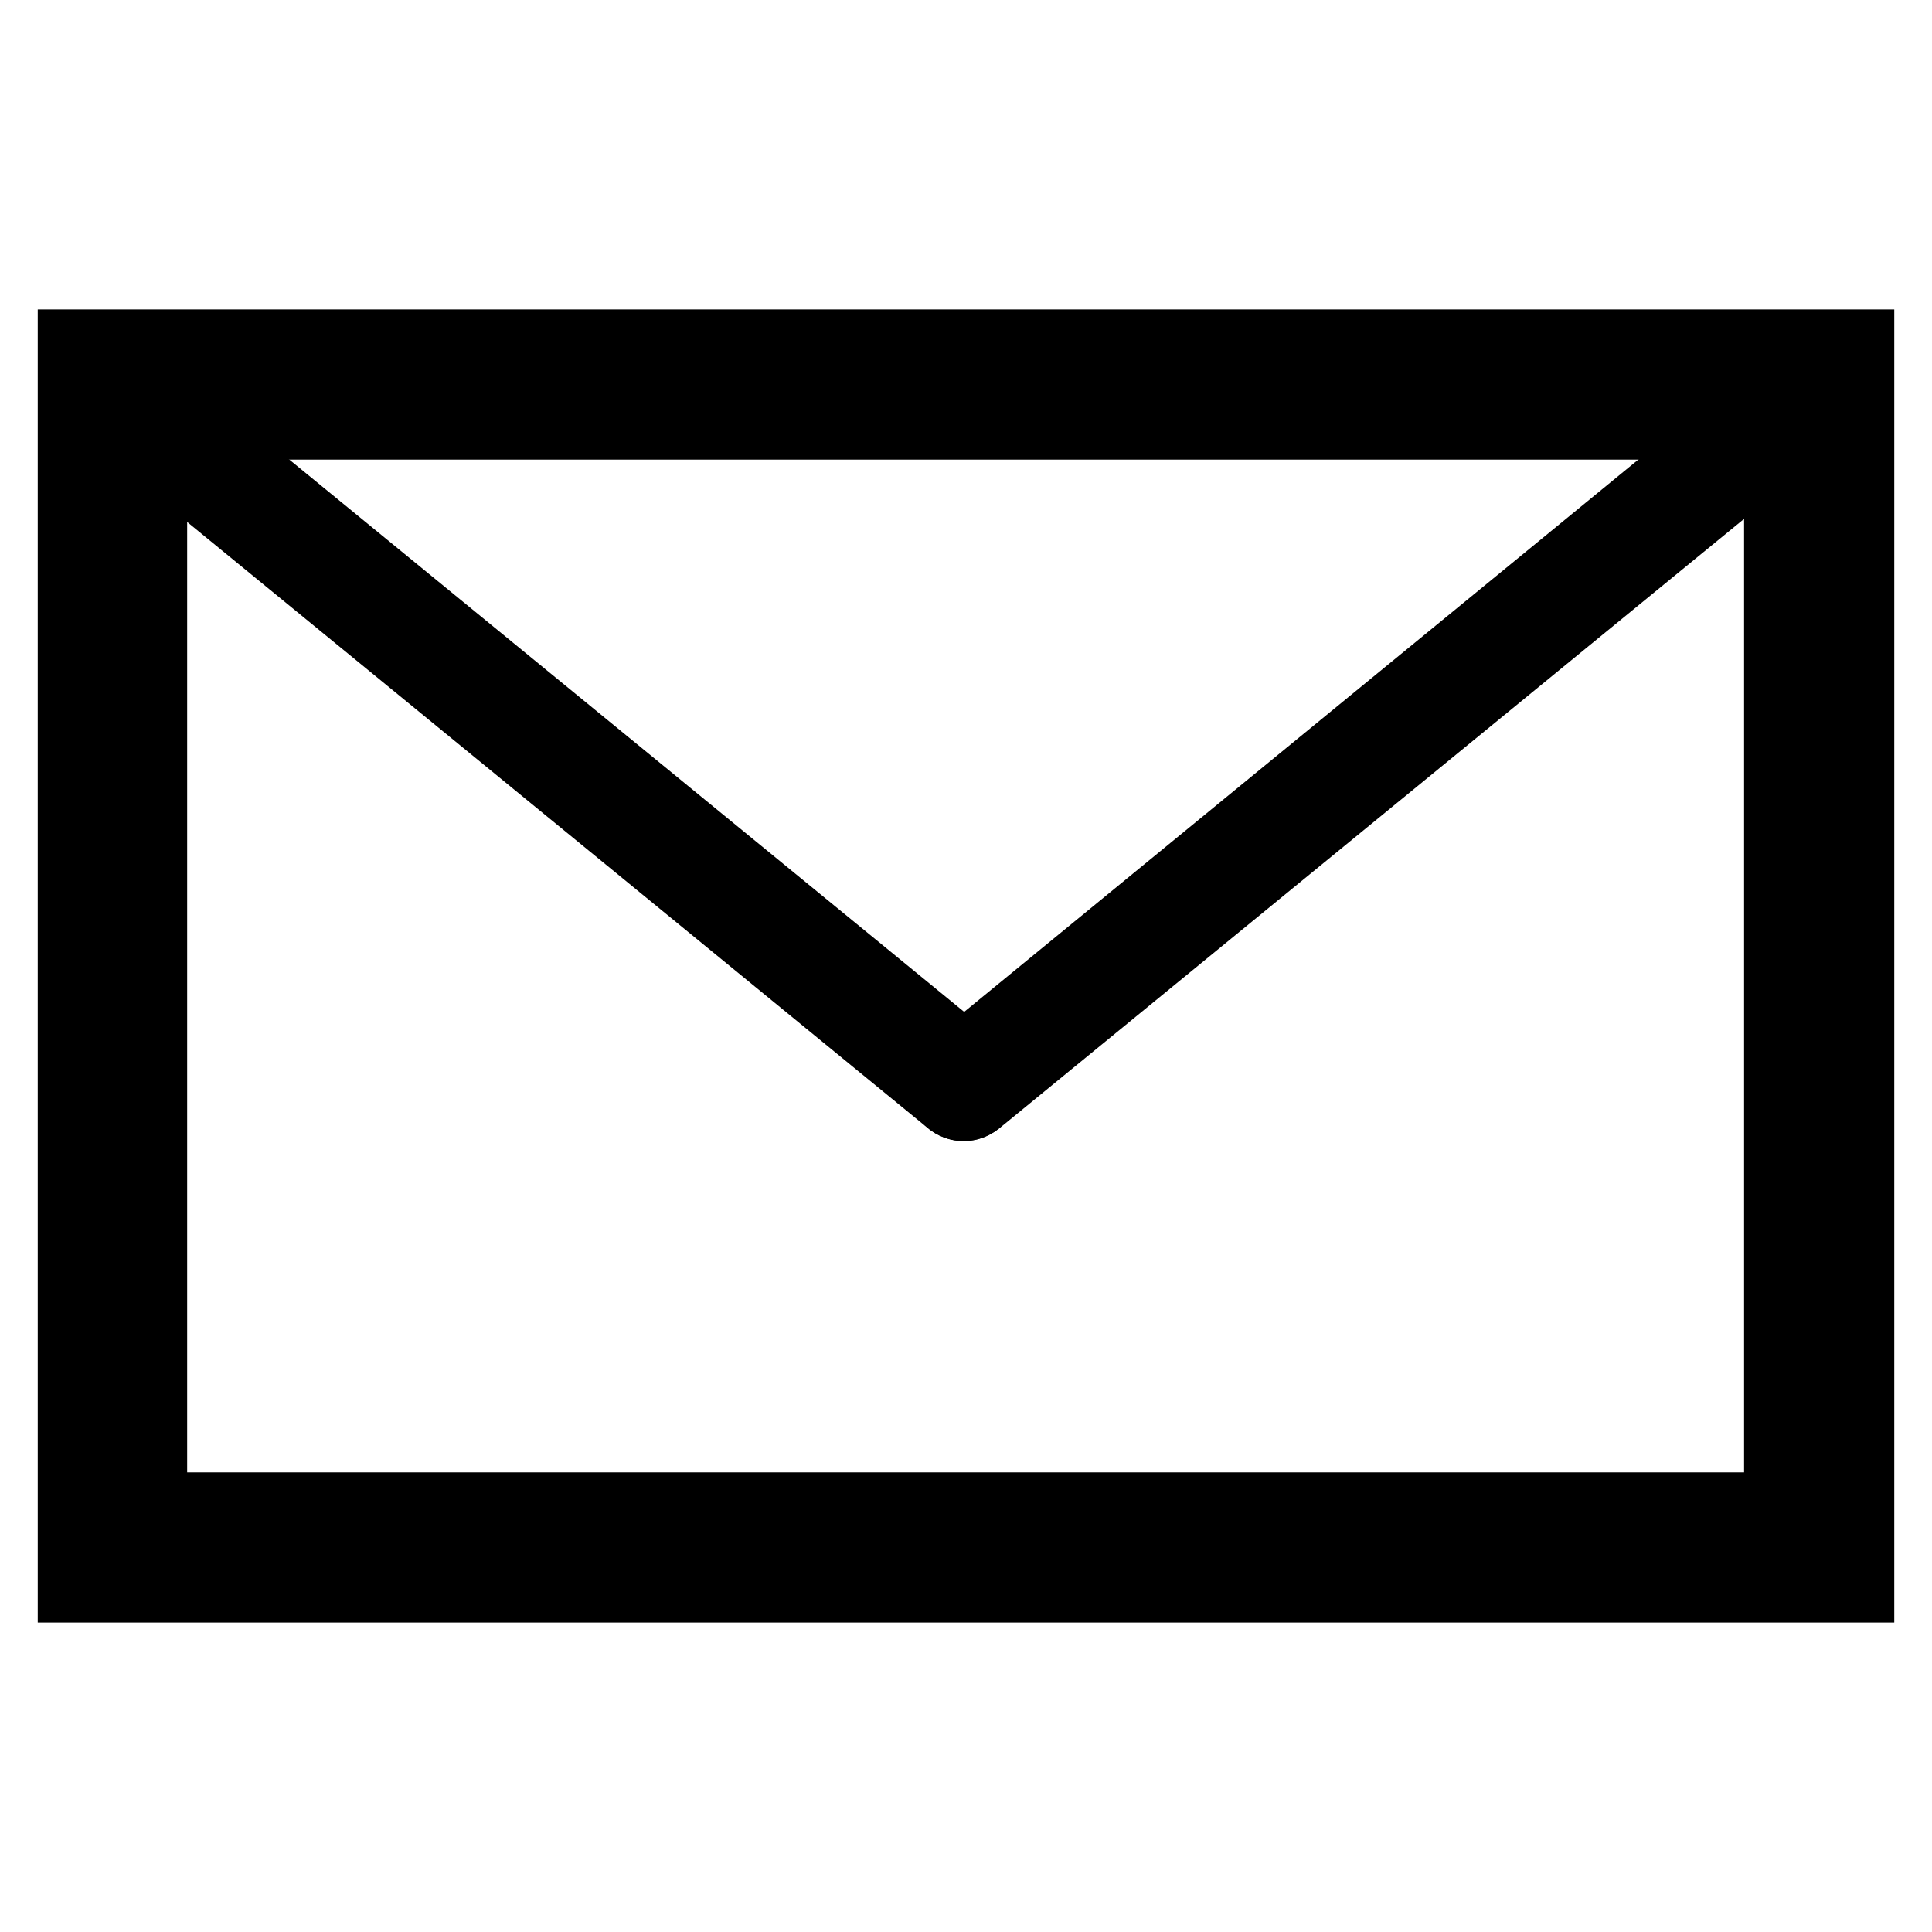
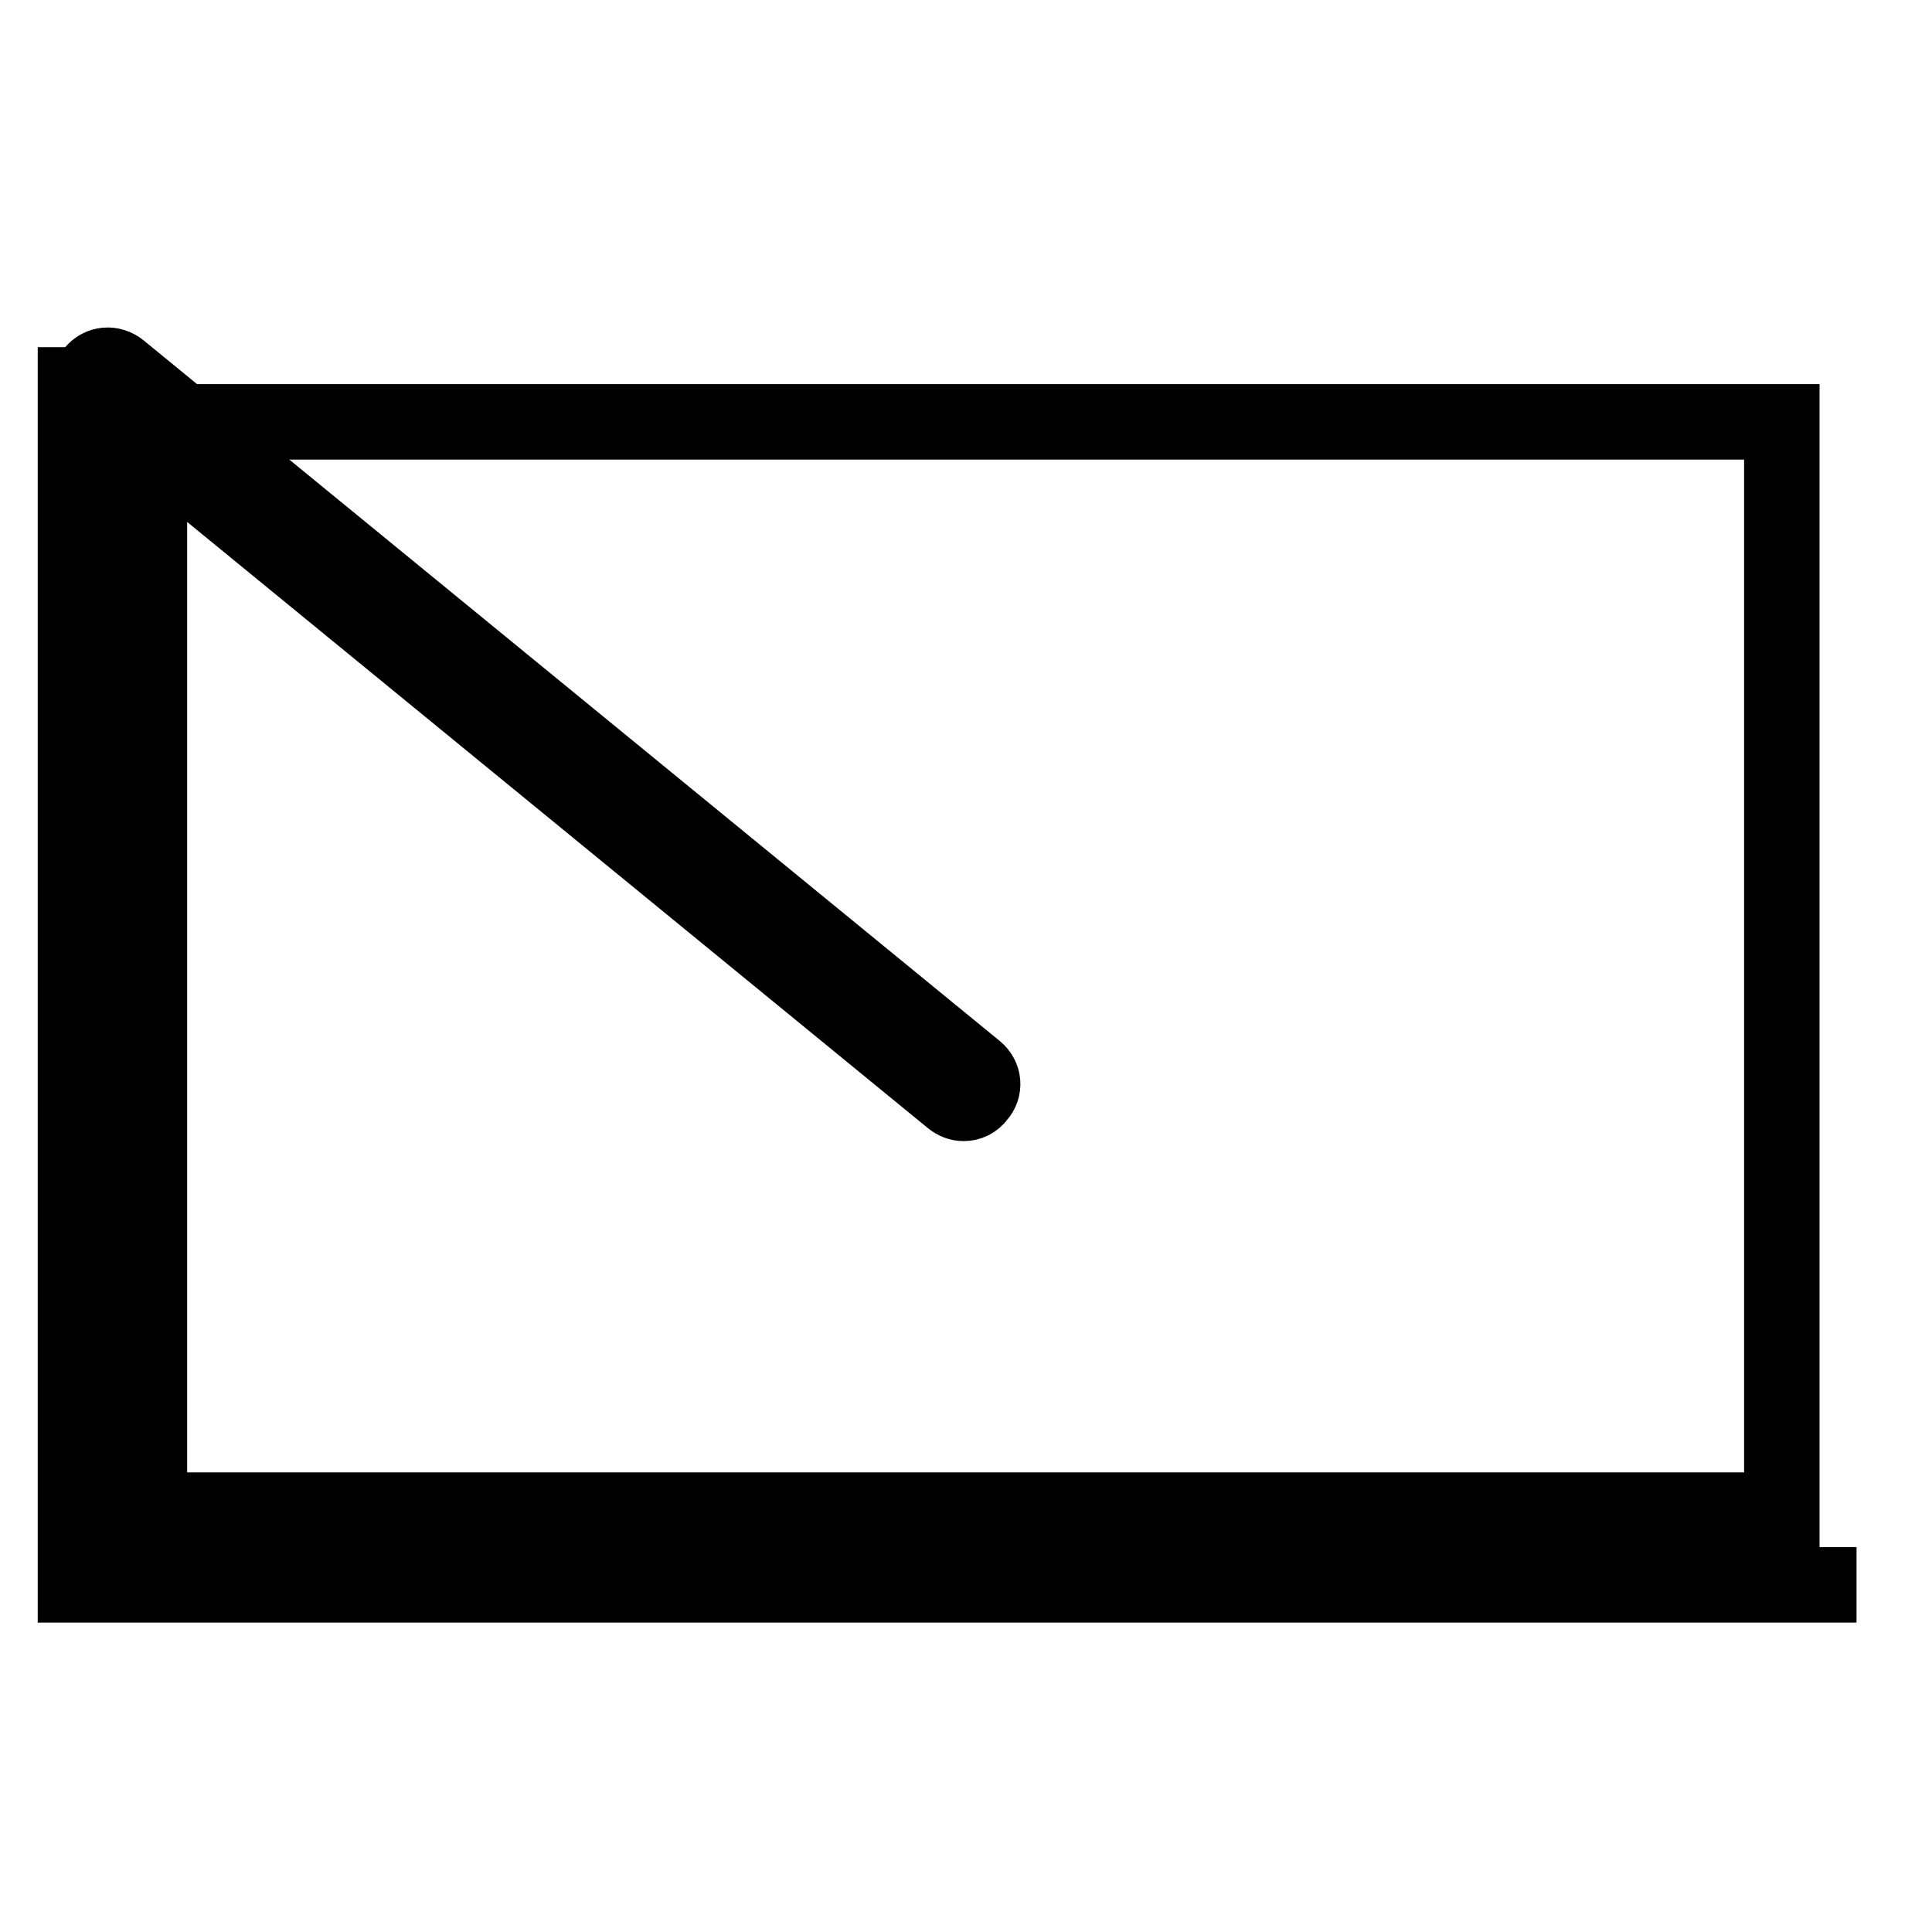
<svg xmlns="http://www.w3.org/2000/svg" version="1.1" x="0px" y="0px" viewBox="0 0 256 256" enable-background="new 0 0 256 256" xml:space="preserve">
  <g>
-     <path stroke-width="10" fill-opacity="0" stroke="#000000" d="M246,210H10V46h236V210z M19.8,200.1h216.3V55.9H19.8V200.1L19.8,200.1z" />
-     <path stroke-width="10" fill-opacity="0" stroke="#000000" d="M127.7,146.2c-0.7,0-1.4-0.3-1.9-0.9c-0.9-1.1-0.7-2.6,0.3-3.4L239.5,49c1.1-0.9,2.6-0.7,3.5,0.3 c0.9,1.1,0.7,2.6-0.3,3.5l-113.4,92.8C128.8,146,128.2,146.2,127.7,146.2z" />
+     <path stroke-width="10" fill-opacity="0" stroke="#000000" d="M246,210H10V46V210z M19.8,200.1h216.3V55.9H19.8V200.1L19.8,200.1z" />
    <path stroke-width="10" fill-opacity="0" stroke="#000000" d="M127.7,146.2c-0.6,0-1.1-0.2-1.6-0.6L12.7,52.8c-1.1-0.9-1.2-2.4-0.3-3.5c0.9-1.1,2.4-1.2,3.5-0.3 l113.4,92.8c1.1,0.9,1.2,2.4,0.3,3.4C129.1,145.9,128.4,146.2,127.7,146.2z" />
  </g>
</svg>